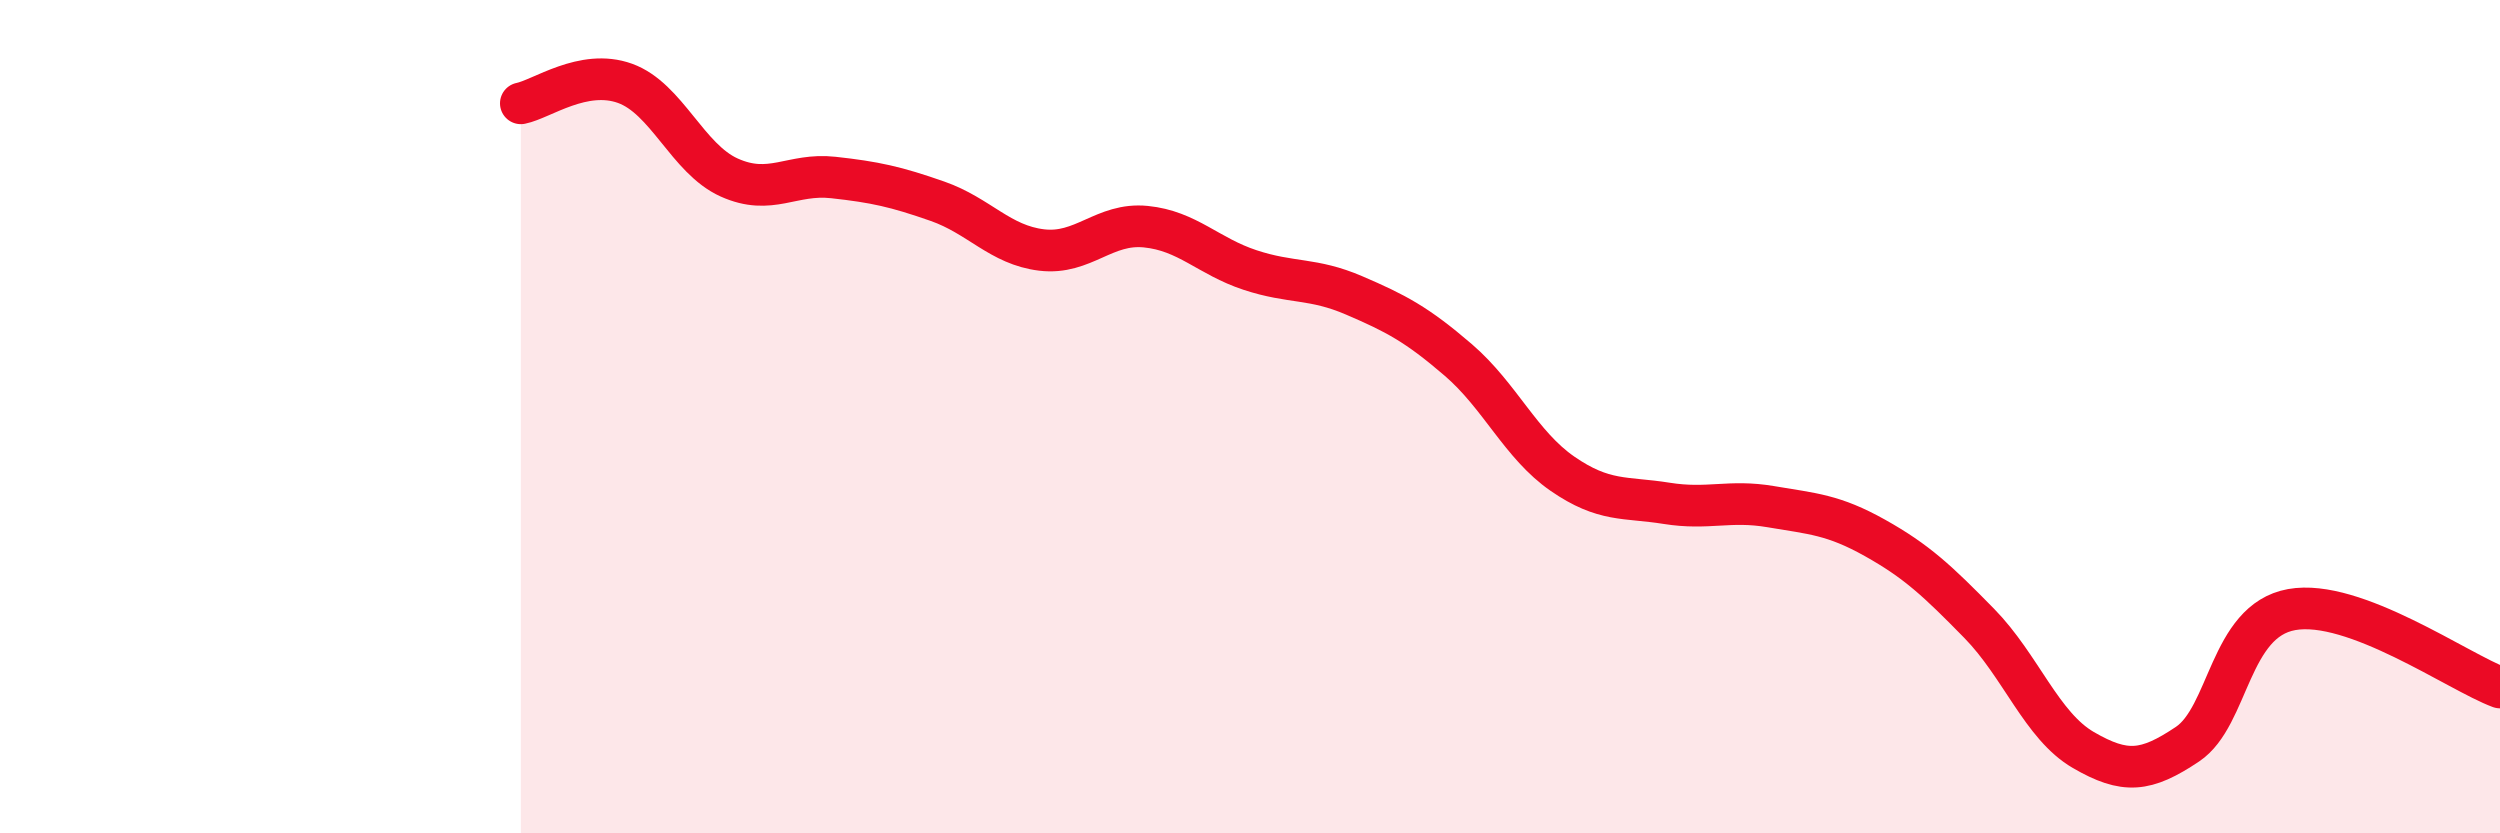
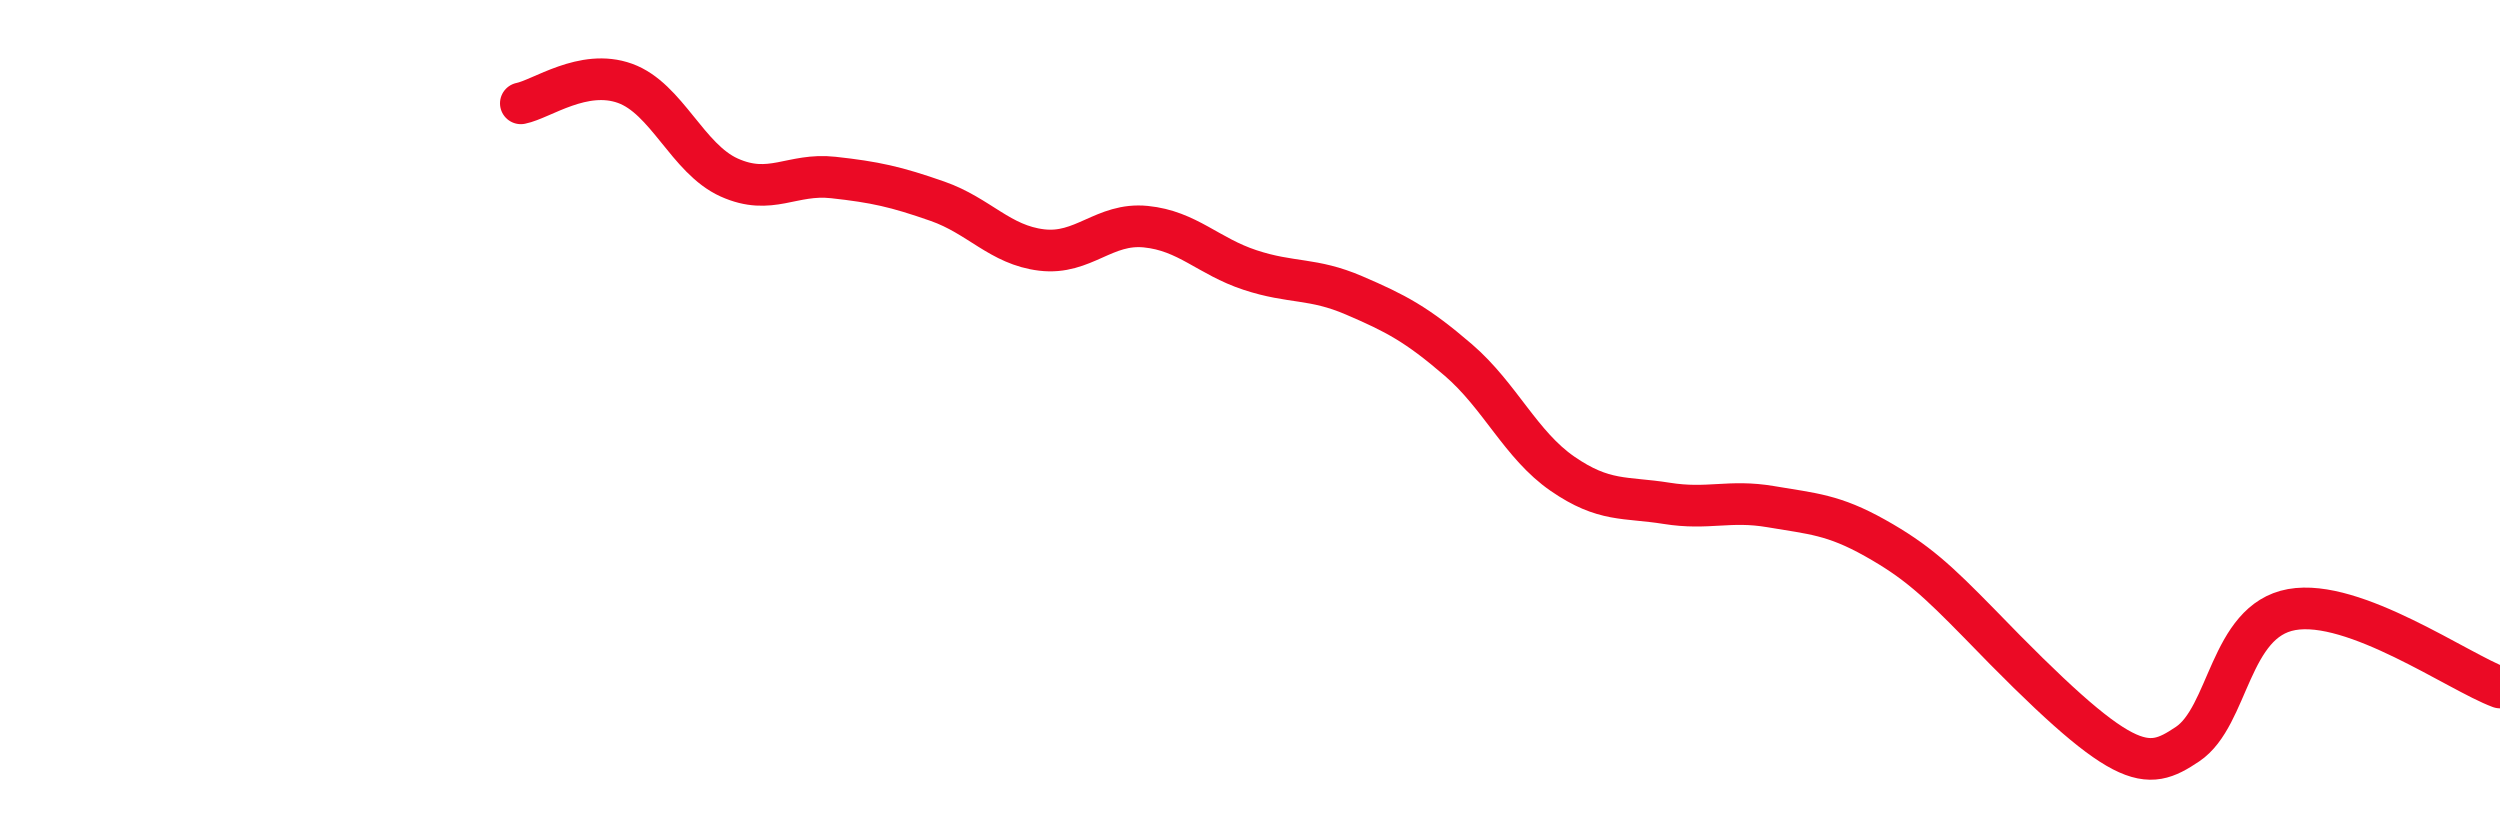
<svg xmlns="http://www.w3.org/2000/svg" width="60" height="20" viewBox="0 0 60 20">
-   <path d="M 12.5,2.48 C 13,2.38 14,1.64 15,2 C 16,2.36 16.5,3.81 17.5,4.26 C 18.5,4.71 19,4.15 20,4.26 C 21,4.37 21.5,4.48 22.5,4.83 C 23.5,5.18 24,5.88 25,6 C 26,6.12 26.5,5.34 27.5,5.44 C 28.5,5.54 29,6.15 30,6.48 C 31,6.81 31.5,6.66 32.5,7.09 C 33.5,7.52 34,7.78 35,8.64 C 36,9.5 36.5,10.68 37.5,11.37 C 38.5,12.06 39,11.92 40,12.08 C 41,12.24 41.5,11.99 42.5,12.16 C 43.5,12.33 44,12.35 45,12.91 C 46,13.47 46.5,13.94 47.5,14.96 C 48.5,15.98 49,17.42 50,18 C 51,18.58 51.5,18.53 52.5,17.86 C 53.5,17.19 53.5,14.9 55,14.63 C 56.5,14.36 59,16.13 60,16.5L60 20L12.5 20Z" fill="#EB0A25" opacity="0.1" stroke-linecap="round" stroke-linejoin="round" />
-   <path d="M 12.5,2.48 C 13,2.38 14,1.64 15,2 C 16,2.36 16.5,3.81 17.5,4.26 C 18.5,4.71 19,4.15 20,4.26 C 21,4.37 21.5,4.48 22.5,4.83 C 23.5,5.18 24,5.88 25,6 C 26,6.12 26.5,5.34 27.5,5.44 C 28.5,5.54 29,6.15 30,6.48 C 31,6.81 31.5,6.66 32.5,7.09 C 33.5,7.52 34,7.78 35,8.64 C 36,9.5 36.5,10.68 37.5,11.37 C 38.5,12.06 39,11.92 40,12.08 C 41,12.24 41.5,11.99 42.5,12.16 C 43.5,12.33 44,12.35 45,12.91 C 46,13.47 46.5,13.94 47.5,14.96 C 48.5,15.98 49,17.42 50,18 C 51,18.58 51.5,18.53 52.5,17.86 C 53.5,17.19 53.5,14.9 55,14.63 C 56.5,14.36 59,16.13 60,16.5" stroke="#EB0A25" stroke-width="1" fill="none" stroke-linecap="round" stroke-linejoin="round" />
+   <path d="M 12.5,2.48 C 13,2.38 14,1.64 15,2 C 16,2.36 16.5,3.81 17.5,4.26 C 18.5,4.71 19,4.15 20,4.26 C 21,4.37 21.5,4.48 22.5,4.83 C 23.5,5.18 24,5.88 25,6 C 26,6.12 26.5,5.34 27.5,5.44 C 28.5,5.54 29,6.15 30,6.48 C 31,6.81 31.5,6.66 32.5,7.09 C 33.5,7.52 34,7.78 35,8.64 C 36,9.5 36.5,10.68 37.5,11.37 C 38.5,12.06 39,11.92 40,12.08 C 41,12.24 41.5,11.99 42.5,12.16 C 43.5,12.33 44,12.35 45,12.91 C 46,13.47 46.5,13.94 47.5,14.96 C 51,18.58 51.5,18.53 52.5,17.86 C 53.5,17.19 53.5,14.9 55,14.63 C 56.5,14.36 59,16.13 60,16.5" stroke="#EB0A25" stroke-width="1" fill="none" stroke-linecap="round" stroke-linejoin="round" />
</svg>